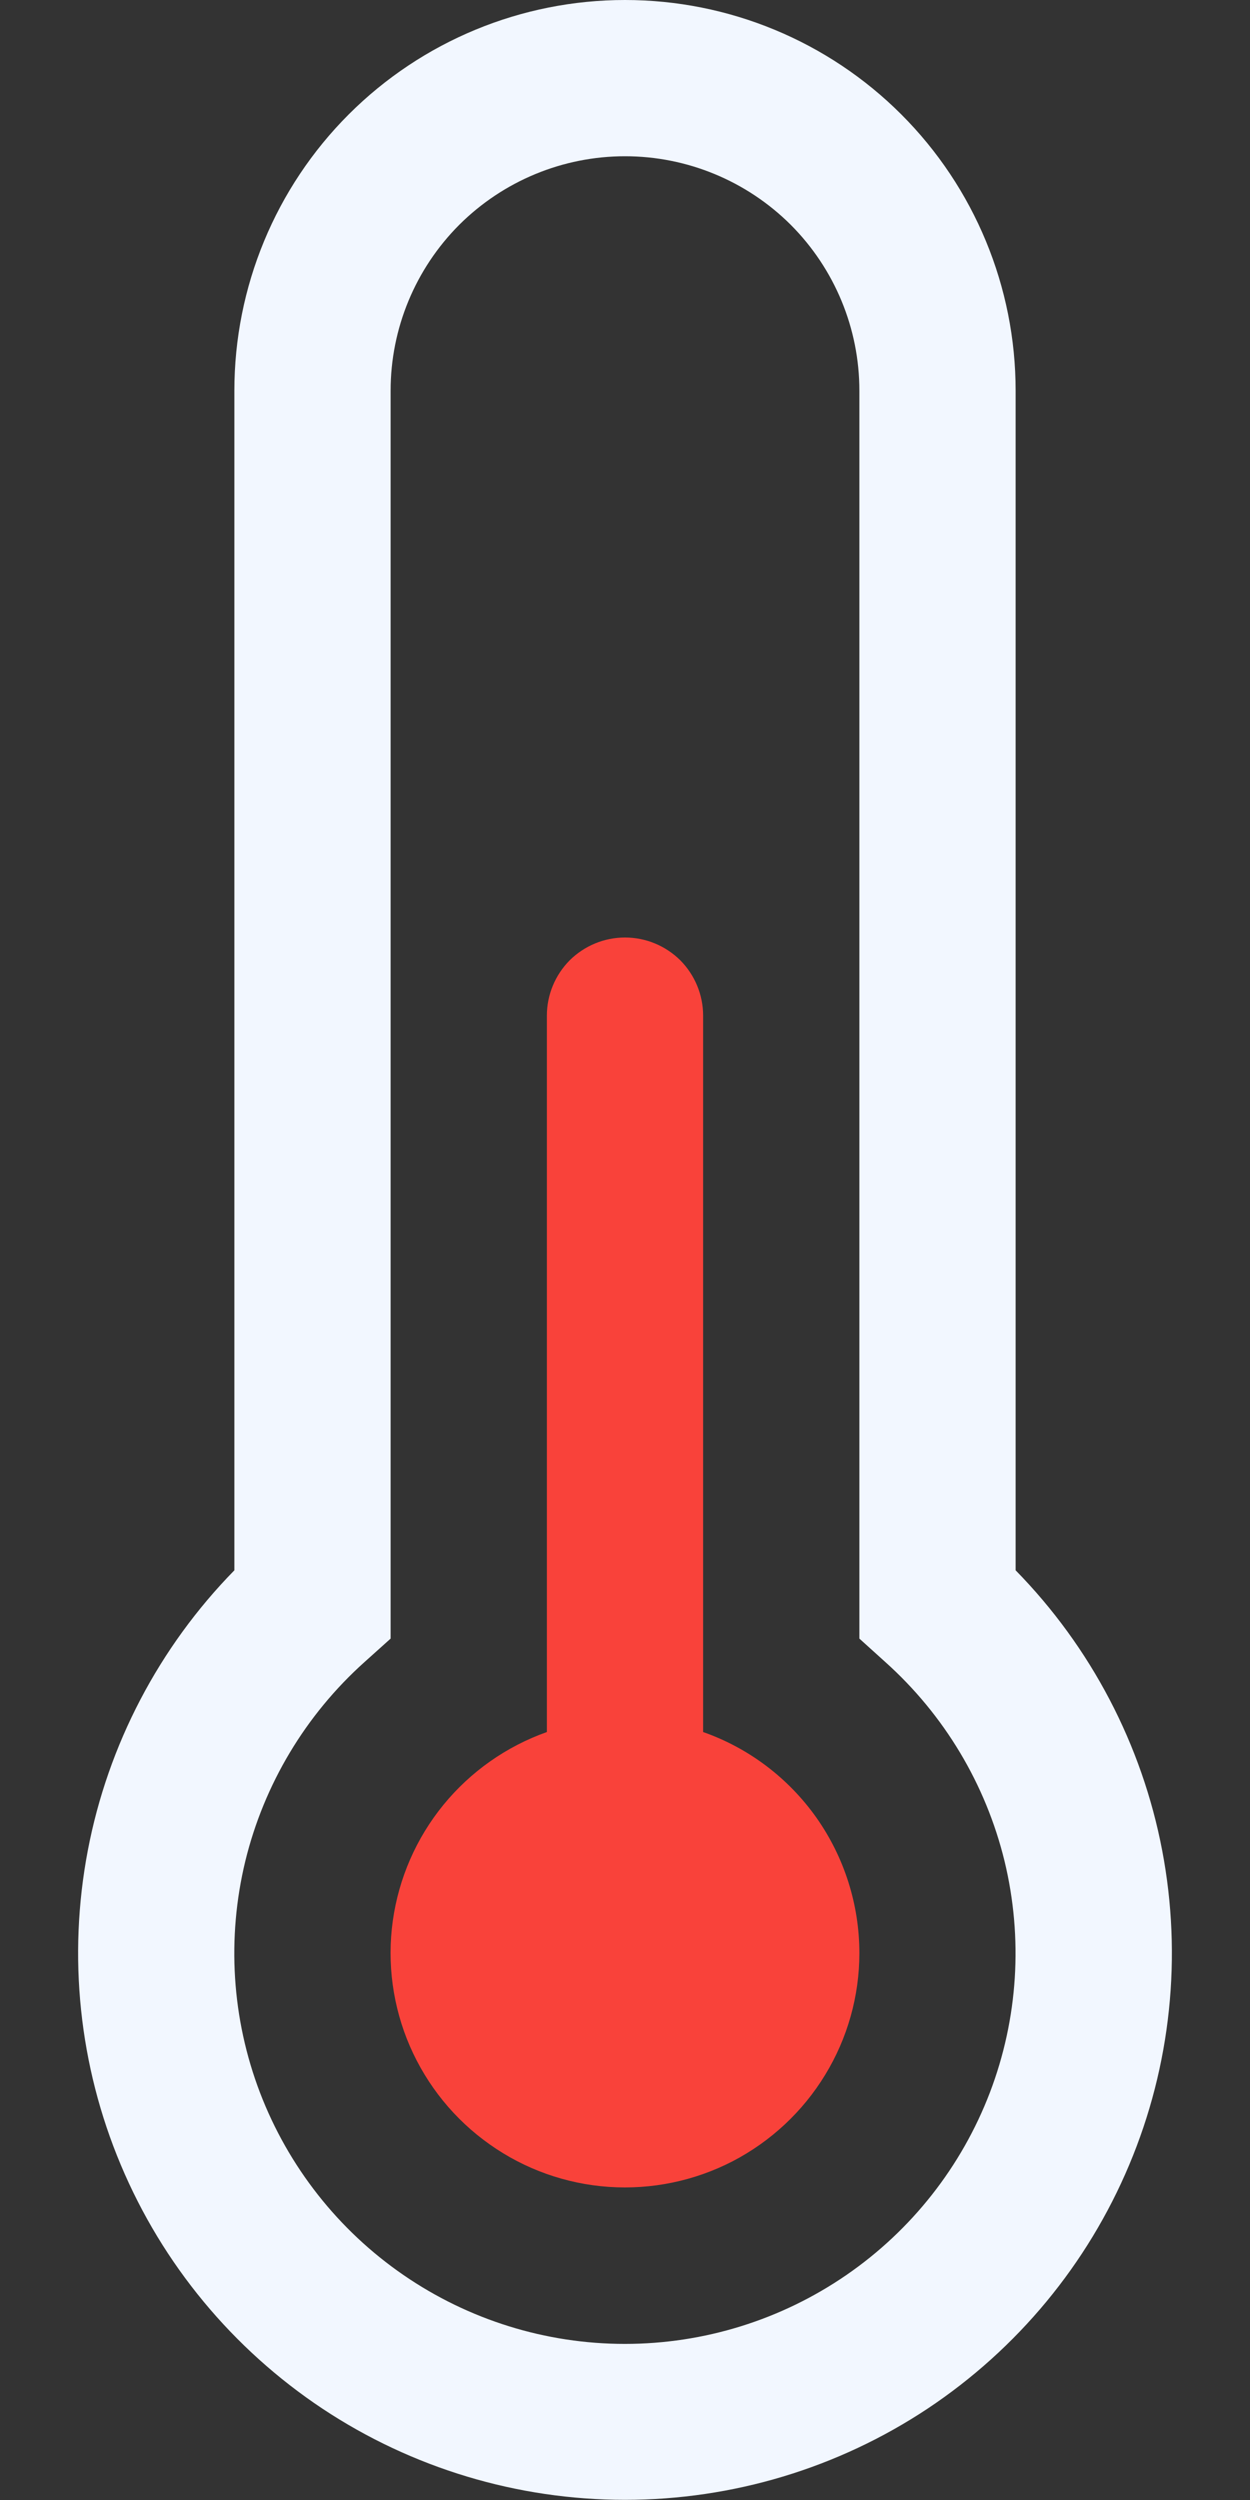
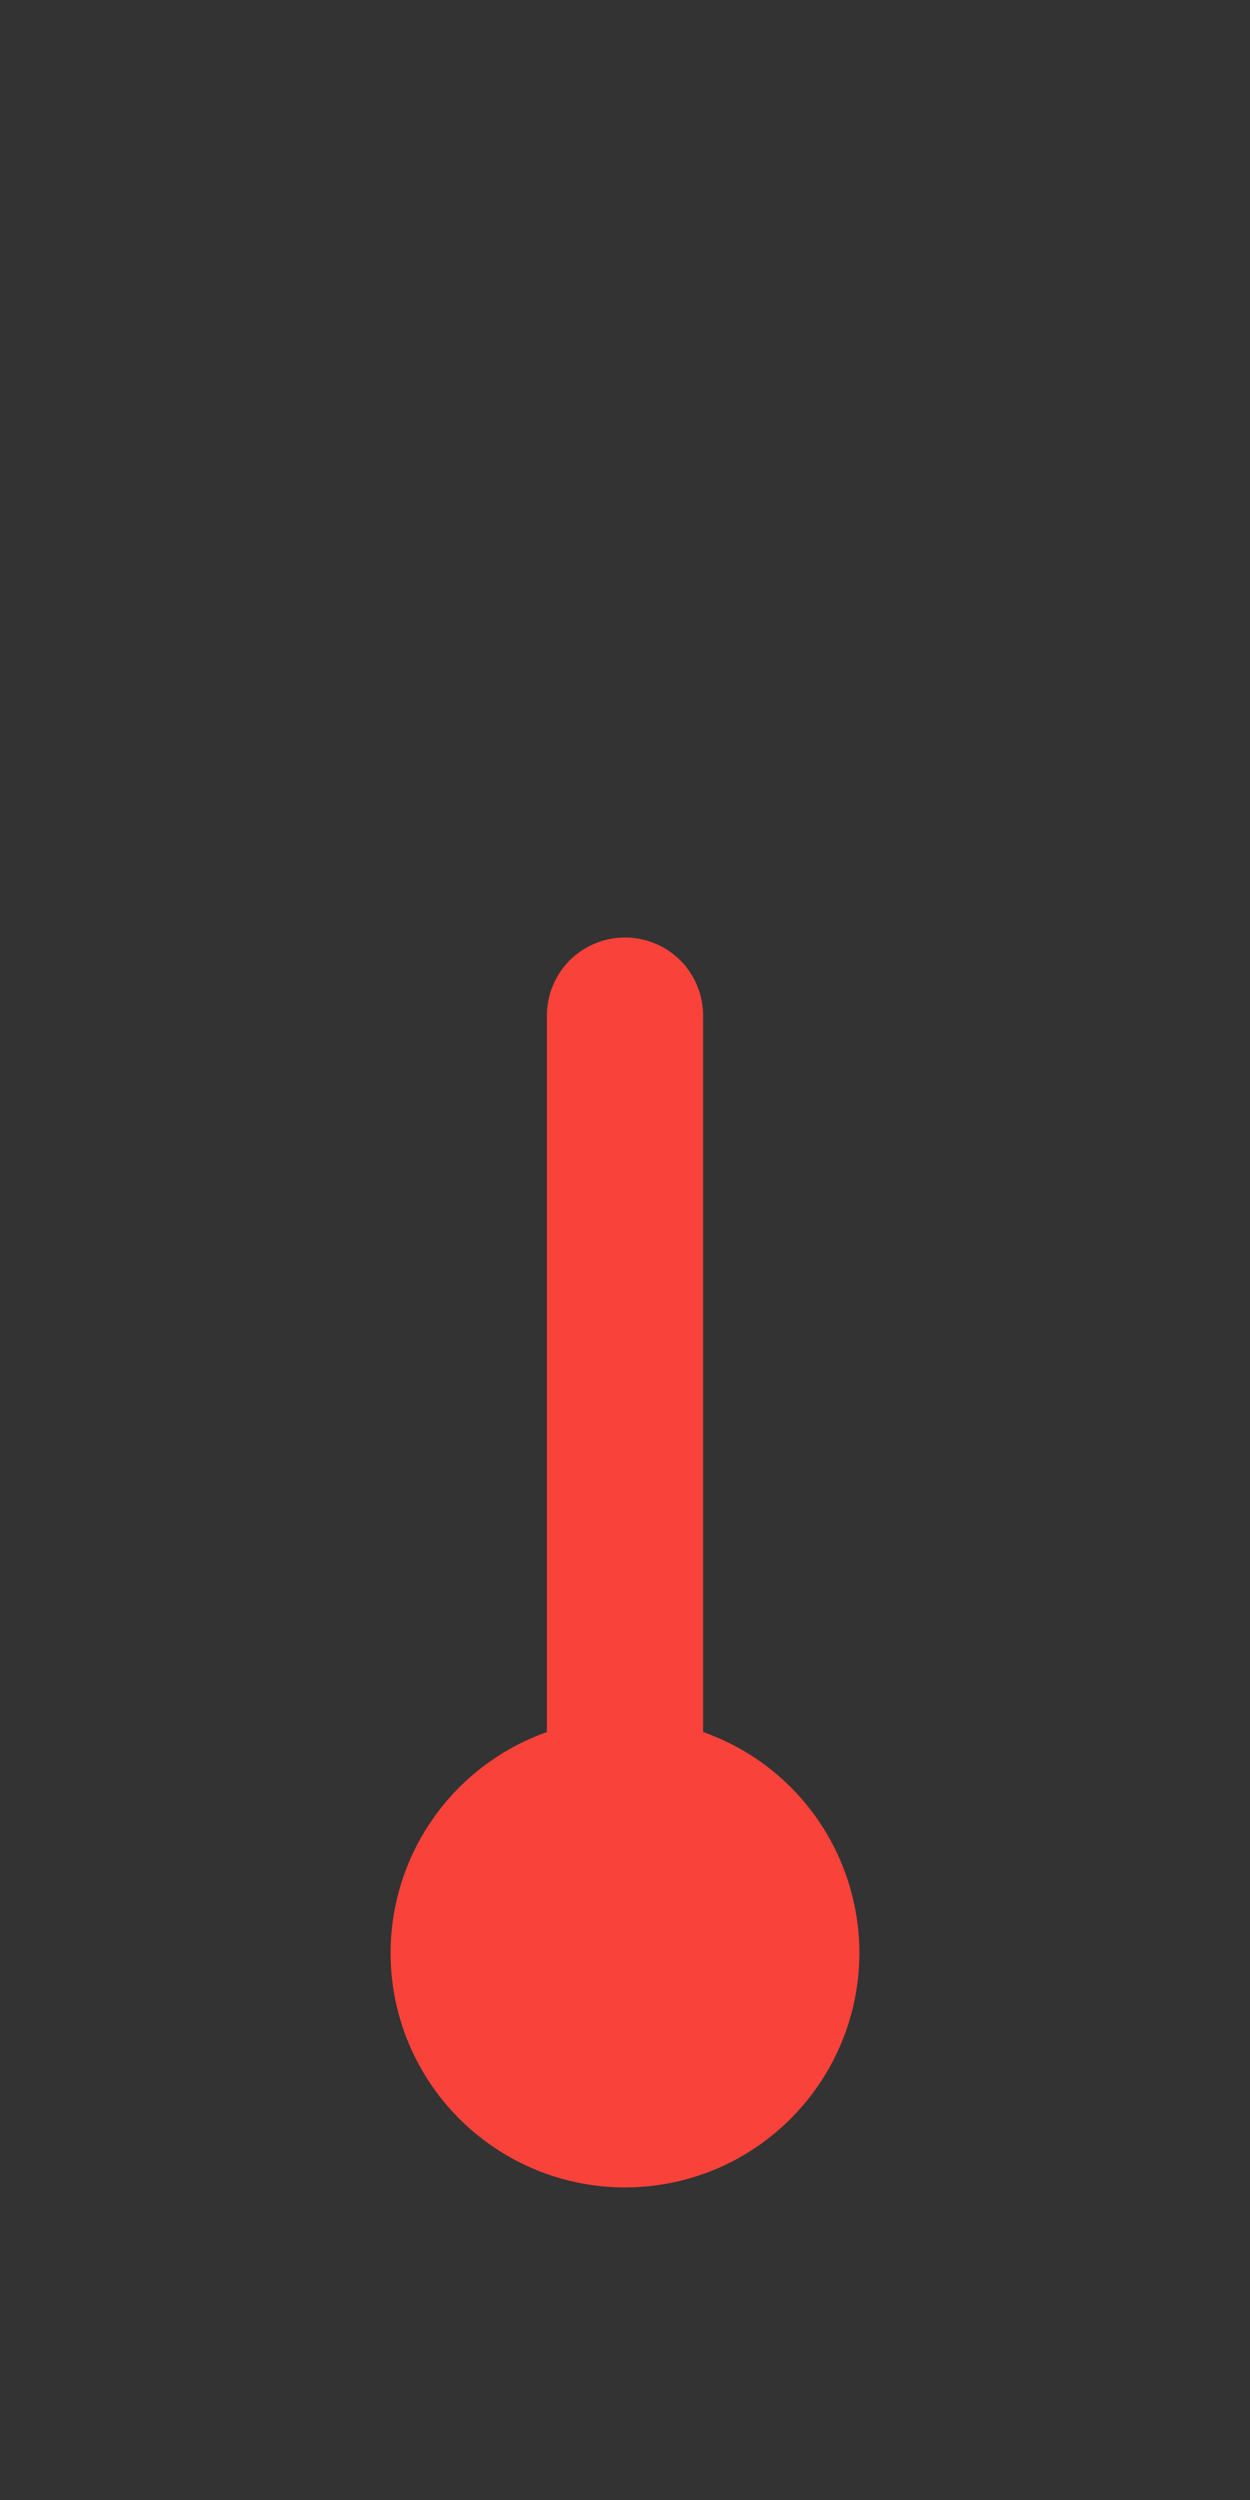
<svg xmlns="http://www.w3.org/2000/svg" width="8" height="16" viewBox="0 0 8 16" fill="none">
  <rect x="0" y="0" width="8" height="16" fill="#333333" stroke="none" />
  <path d="M5.5 12.5C5.5 12.775 5.424 13.045 5.281 13.279C5.138 13.514 4.933 13.705 4.689 13.832C4.445 13.958 4.171 14.015 3.896 13.996C3.622 13.977 3.358 13.883 3.134 13.724C2.909 13.565 2.733 13.348 2.623 13.095C2.514 12.843 2.476 12.565 2.514 12.293C2.552 12.021 2.664 11.764 2.838 11.551C3.012 11.338 3.241 11.177 3.5 11.085V6.5C3.5 6.367 3.553 6.24 3.646 6.146C3.74 6.053 3.867 6 4 6C4.133 6 4.26 6.053 4.354 6.146C4.447 6.24 4.5 6.367 4.5 6.5V11.085C4.793 11.188 5.046 11.38 5.225 11.633C5.404 11.887 5.5 12.19 5.5 12.5Z" fill="#F9423A" />
-   <path d="M1.5 2.5C1.5 1.837 1.763 1.201 2.232 0.732C2.701 0.263 3.337 0 4 0C4.663 0 5.299 0.263 5.768 0.732C6.237 1.201 6.5 1.837 6.5 2.5V10.05C6.982 10.542 7.309 11.166 7.438 11.843C7.567 12.52 7.494 13.22 7.227 13.855C6.96 14.491 6.511 15.033 5.937 15.415C5.363 15.796 4.689 15.999 4 15.999C3.311 15.999 2.637 15.796 2.063 15.415C1.489 15.033 1.04 14.491 0.773 13.855C0.506 13.22 0.433 12.52 0.562 11.843C0.691 11.166 1.018 10.542 1.5 10.05V2.5ZM4 1C3.602 1 3.221 1.158 2.939 1.439C2.658 1.721 2.5 2.102 2.5 2.5V10.487L2.333 10.637C1.956 10.975 1.69 11.419 1.57 11.911C1.451 12.403 1.483 12.919 1.664 13.393C1.845 13.866 2.165 14.273 2.582 14.56C2.999 14.847 3.493 15.001 3.999 15.001C4.506 15.001 5 14.847 5.417 14.56C5.834 14.273 6.154 13.866 6.335 13.393C6.516 12.919 6.548 12.403 6.429 11.911C6.309 11.419 6.043 10.975 5.666 10.637L5.5 10.487V2.5C5.5 2.102 5.342 1.721 5.061 1.439C4.779 1.158 4.398 1 4 1Z" fill="#F2F7FF" />
</svg>